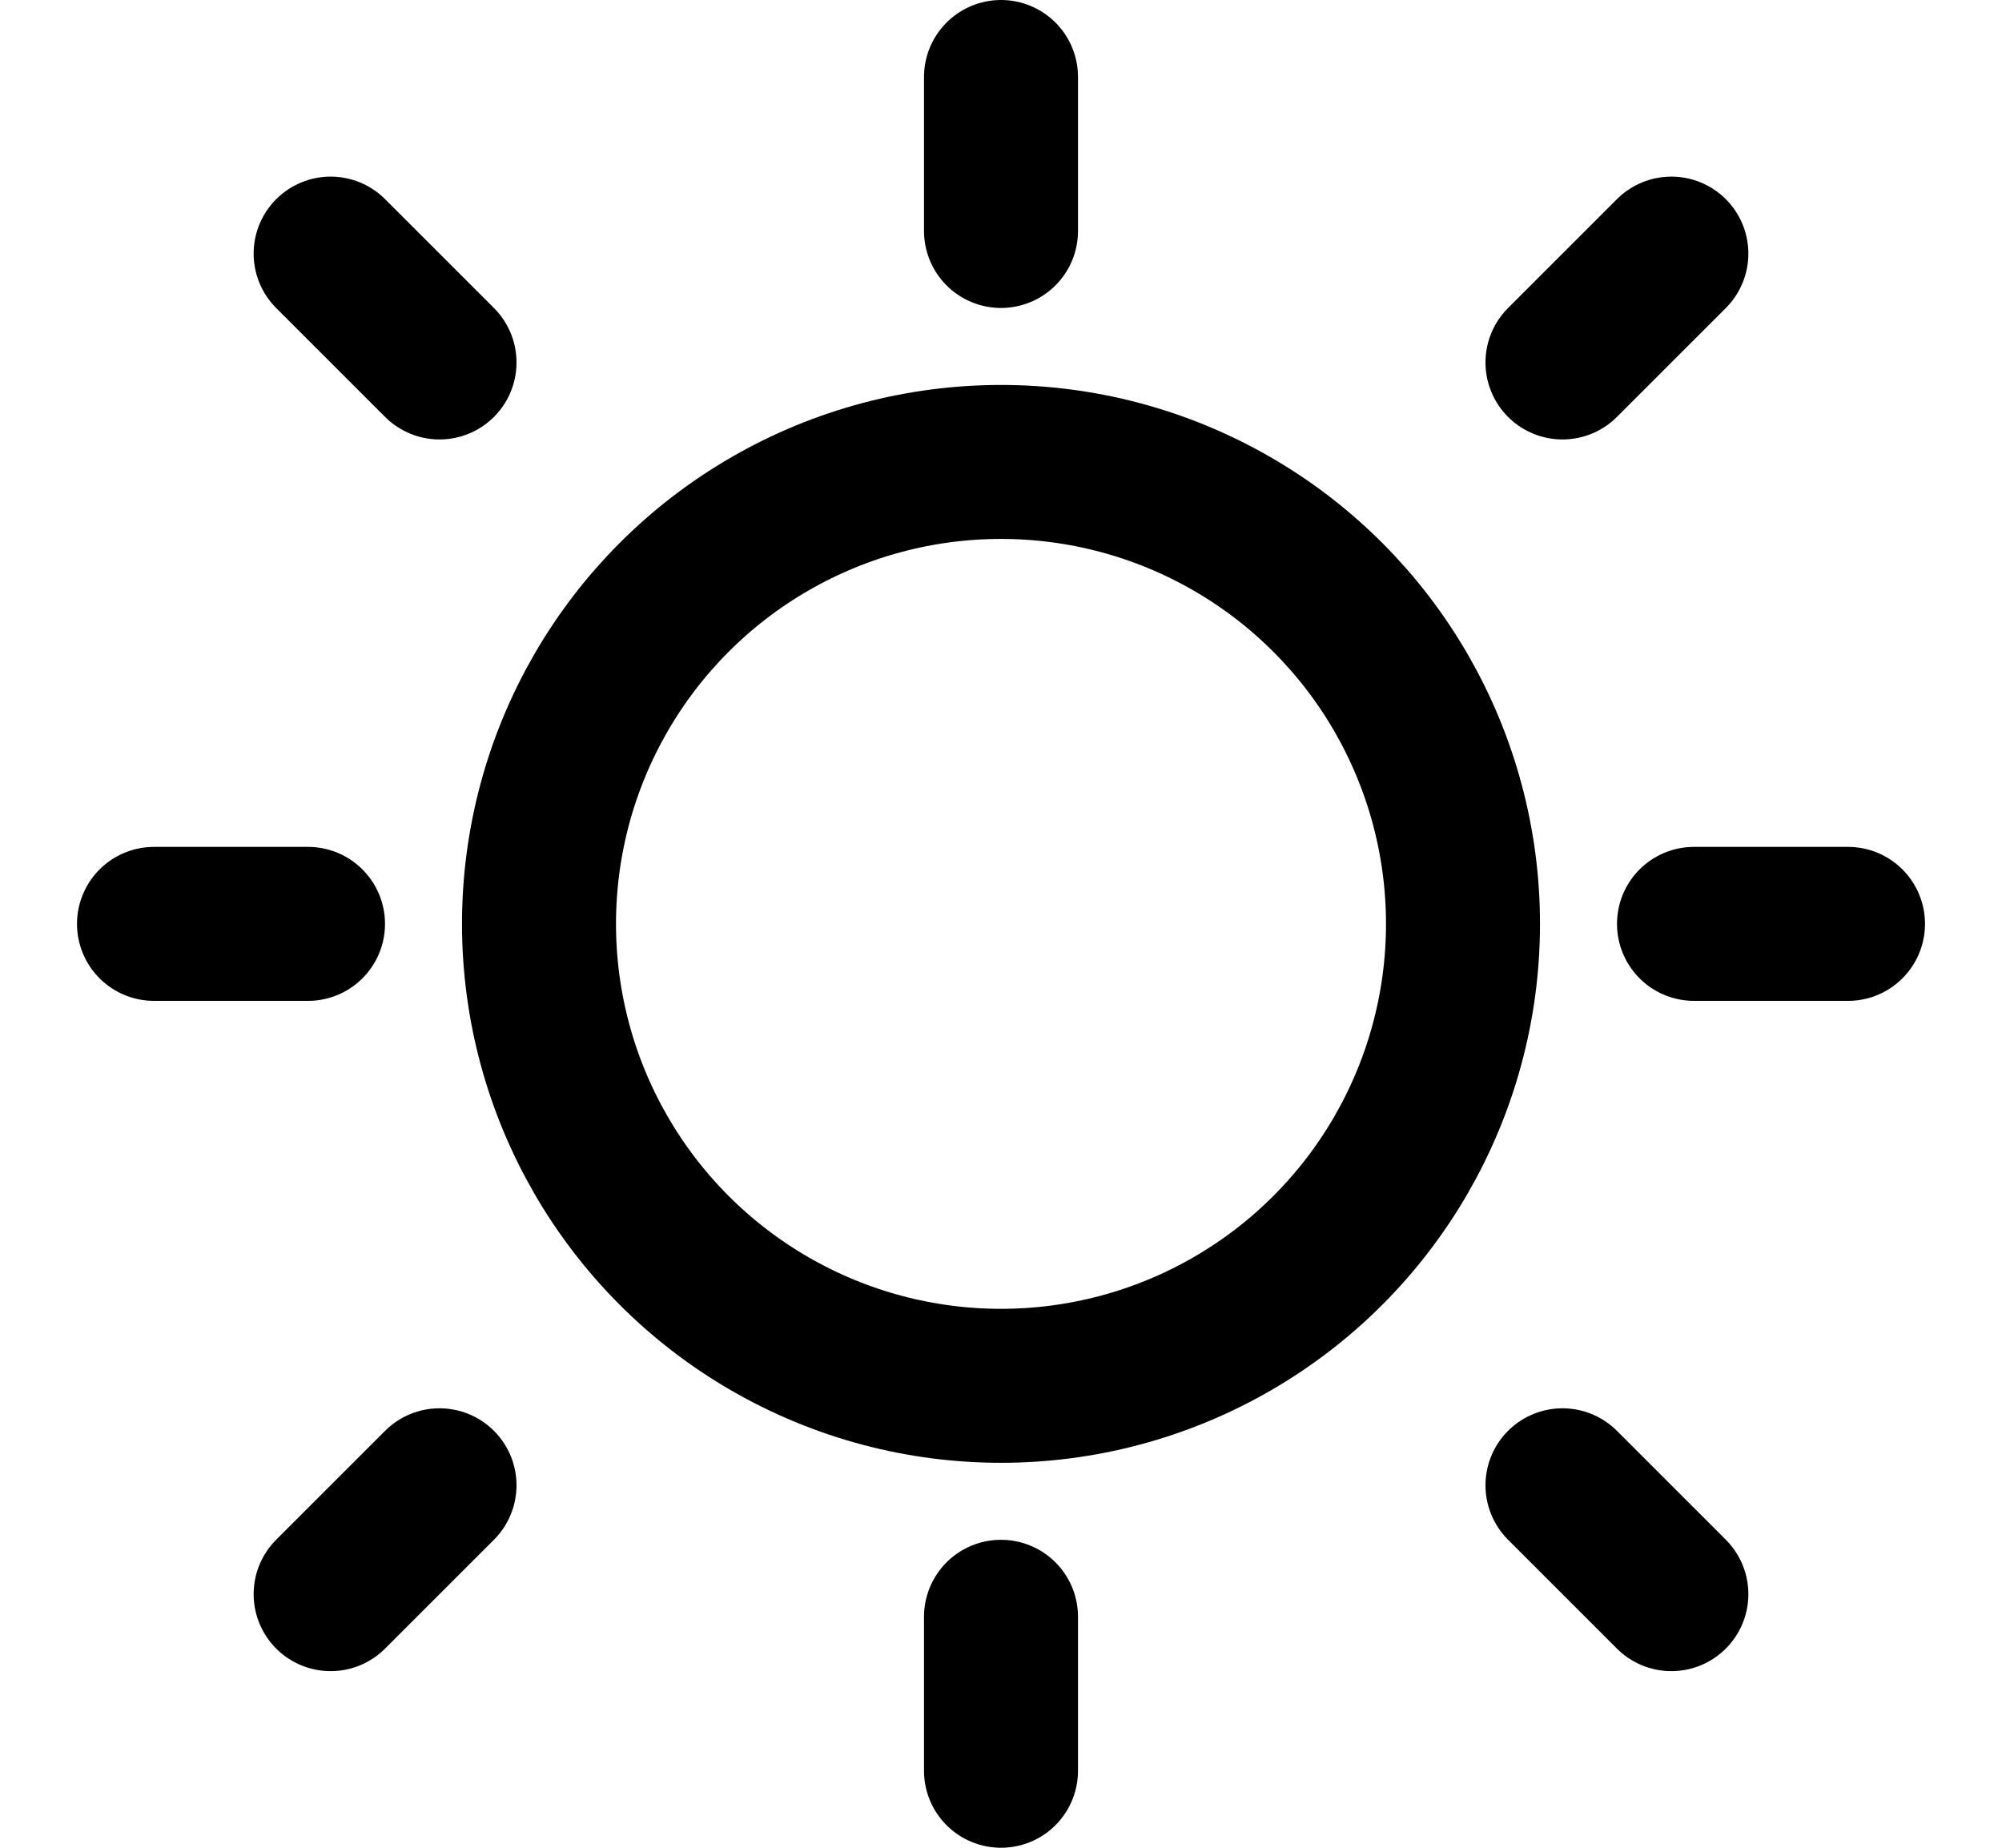
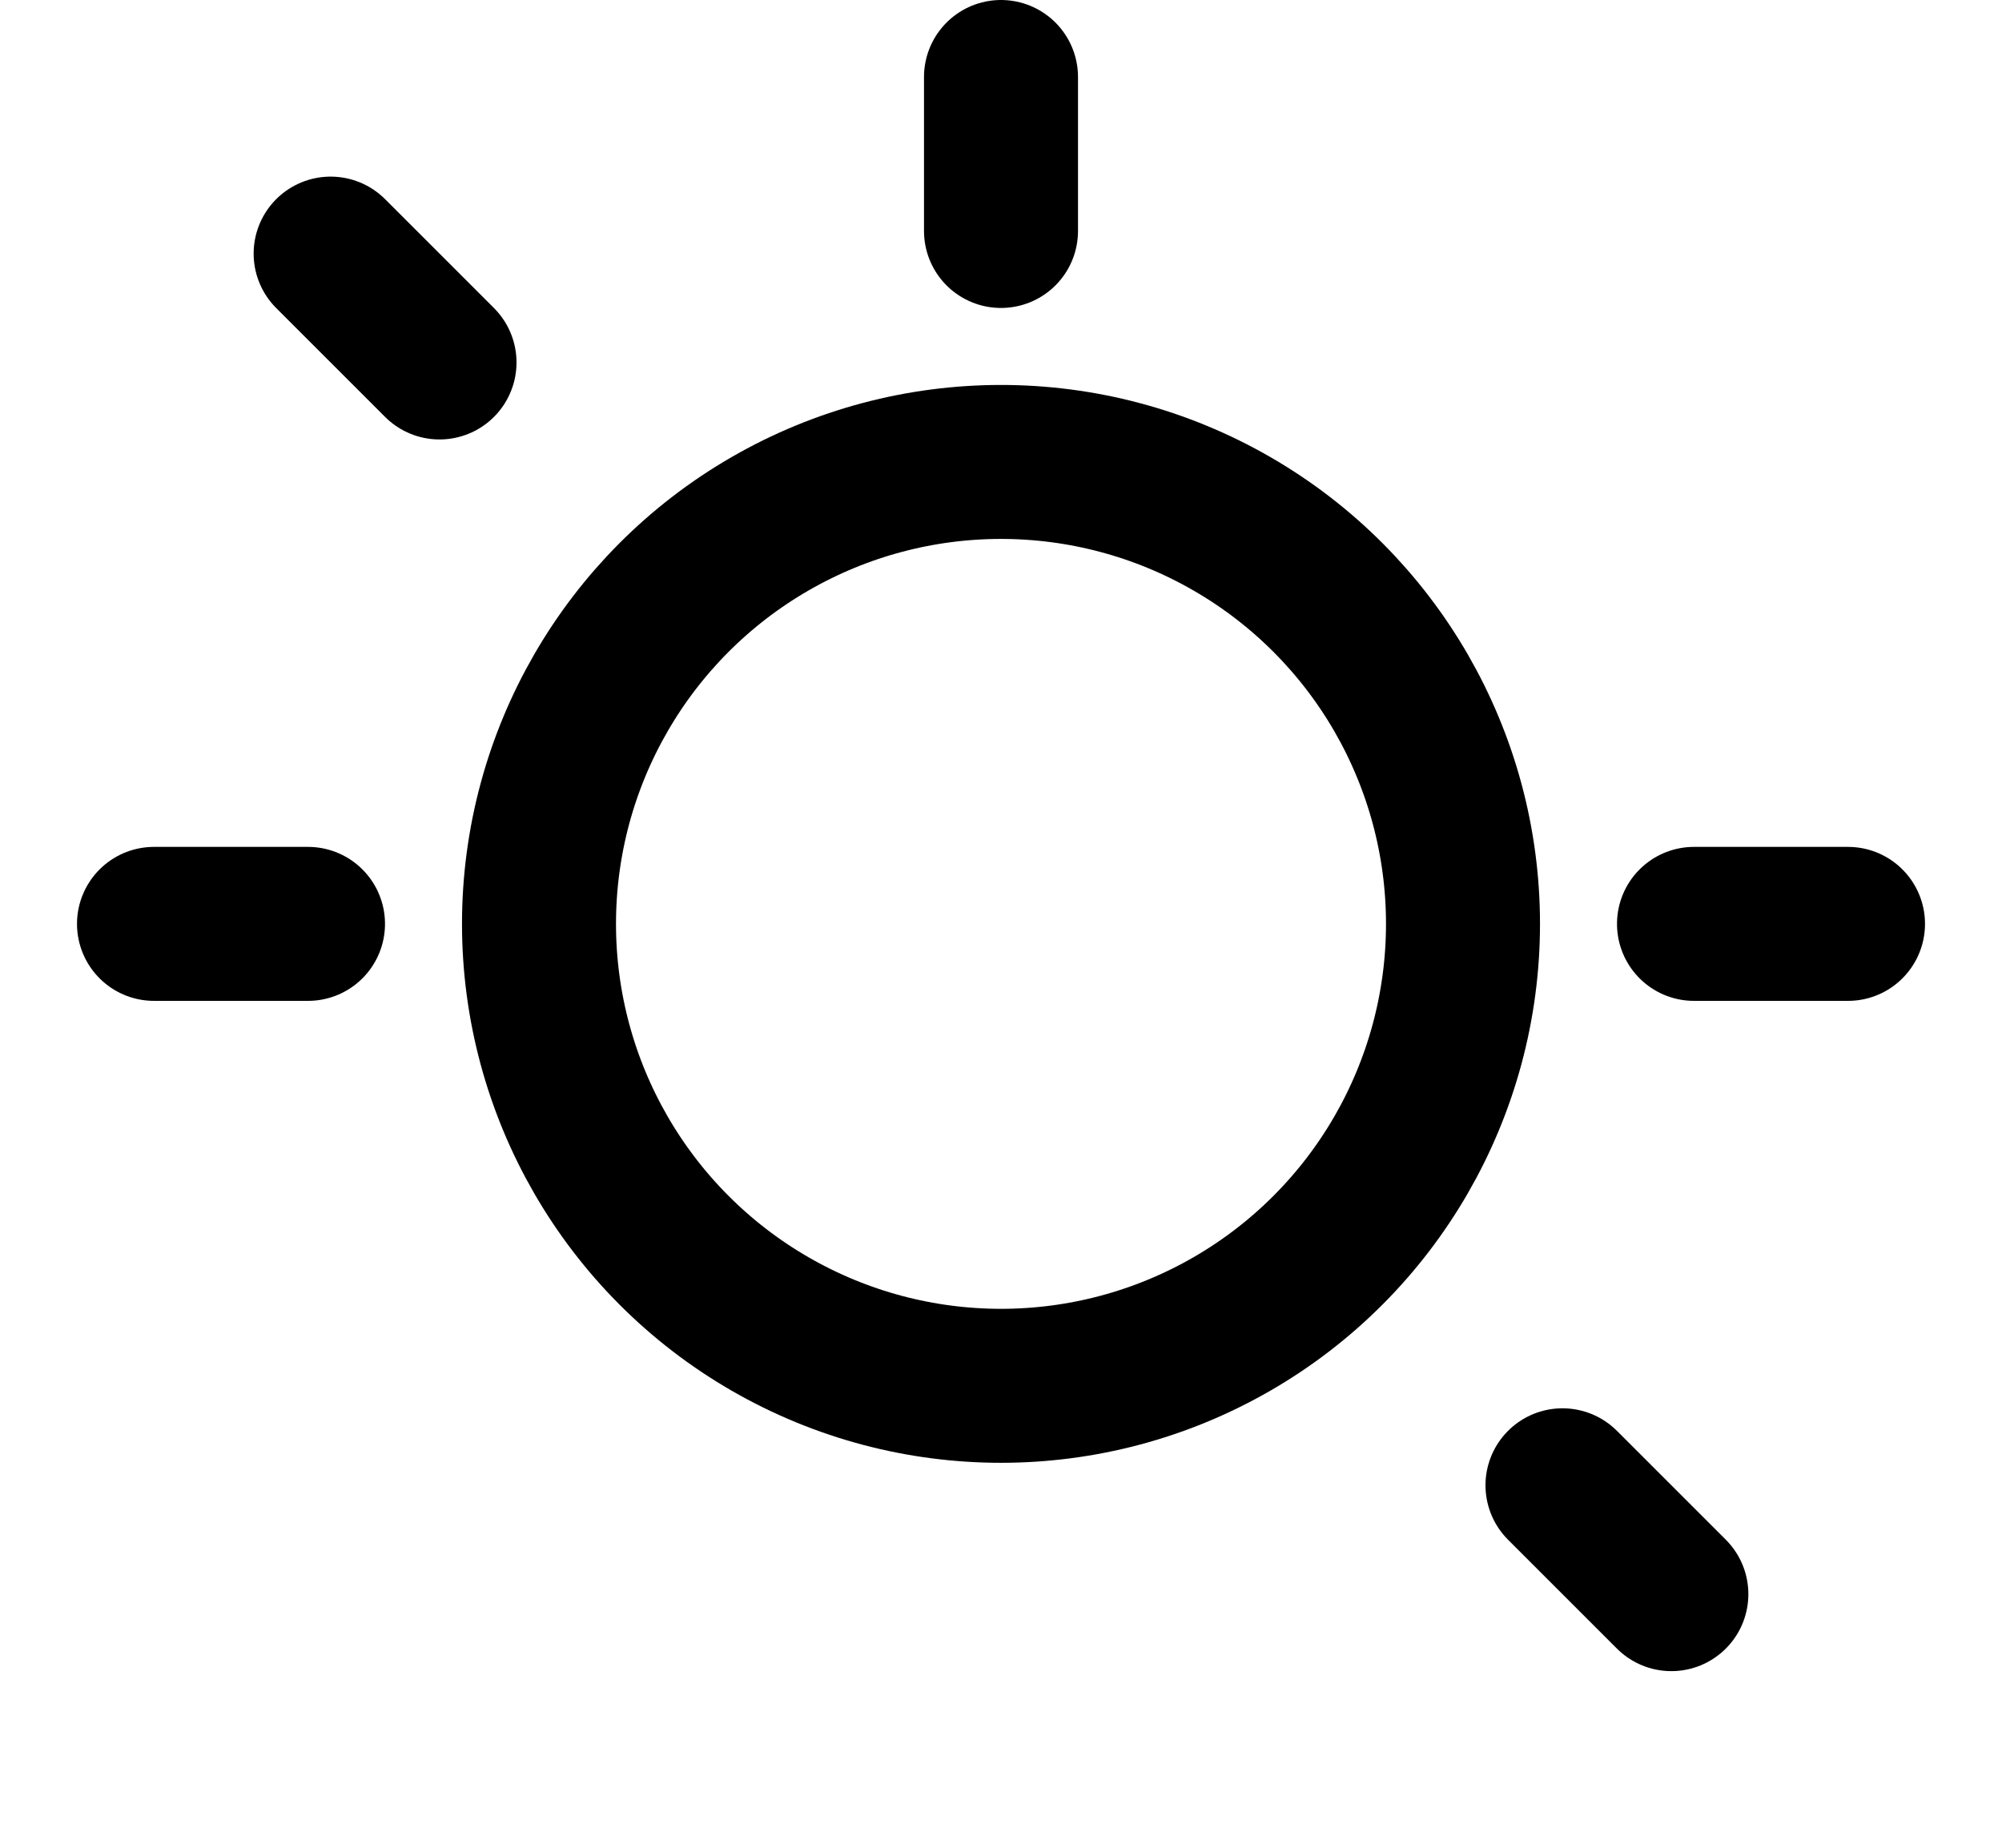
<svg xmlns="http://www.w3.org/2000/svg" height="12" viewBox="0 0 13 12" width="13">
  <g fill="none" fill-rule="evenodd" stroke="#000" transform="translate(.5)">
    <g stroke-linecap="round" stroke-linejoin="round">
      <path d="m6 1.5v-1" />
      <path d="m1.646 2.354.707-.707" transform="matrix(-1 0 0 1 4 0)" />
-       <path d="m9.646 2.354.707-.707" />
      <path d="m.5 1.5v-1" transform="matrix(0 1 -1 0 12 5.5)" />
      <path d="m.5 1.5v-1" transform="matrix(0 1 -1 0 2 5.5)" />
-       <path d="m6 11.5v-1" transform="matrix(1 0 0 -1 0 22)" />
-       <path d="m1.646 10.354.707-.707" transform="matrix(-1 0 0 -1 4 20)" />
      <path d="m9.646 10.354.707-.707" transform="matrix(1 0 0 -1 0 20)" />
    </g>
    <circle cx="6" cy="6" r="3" />
  </g>
</svg>